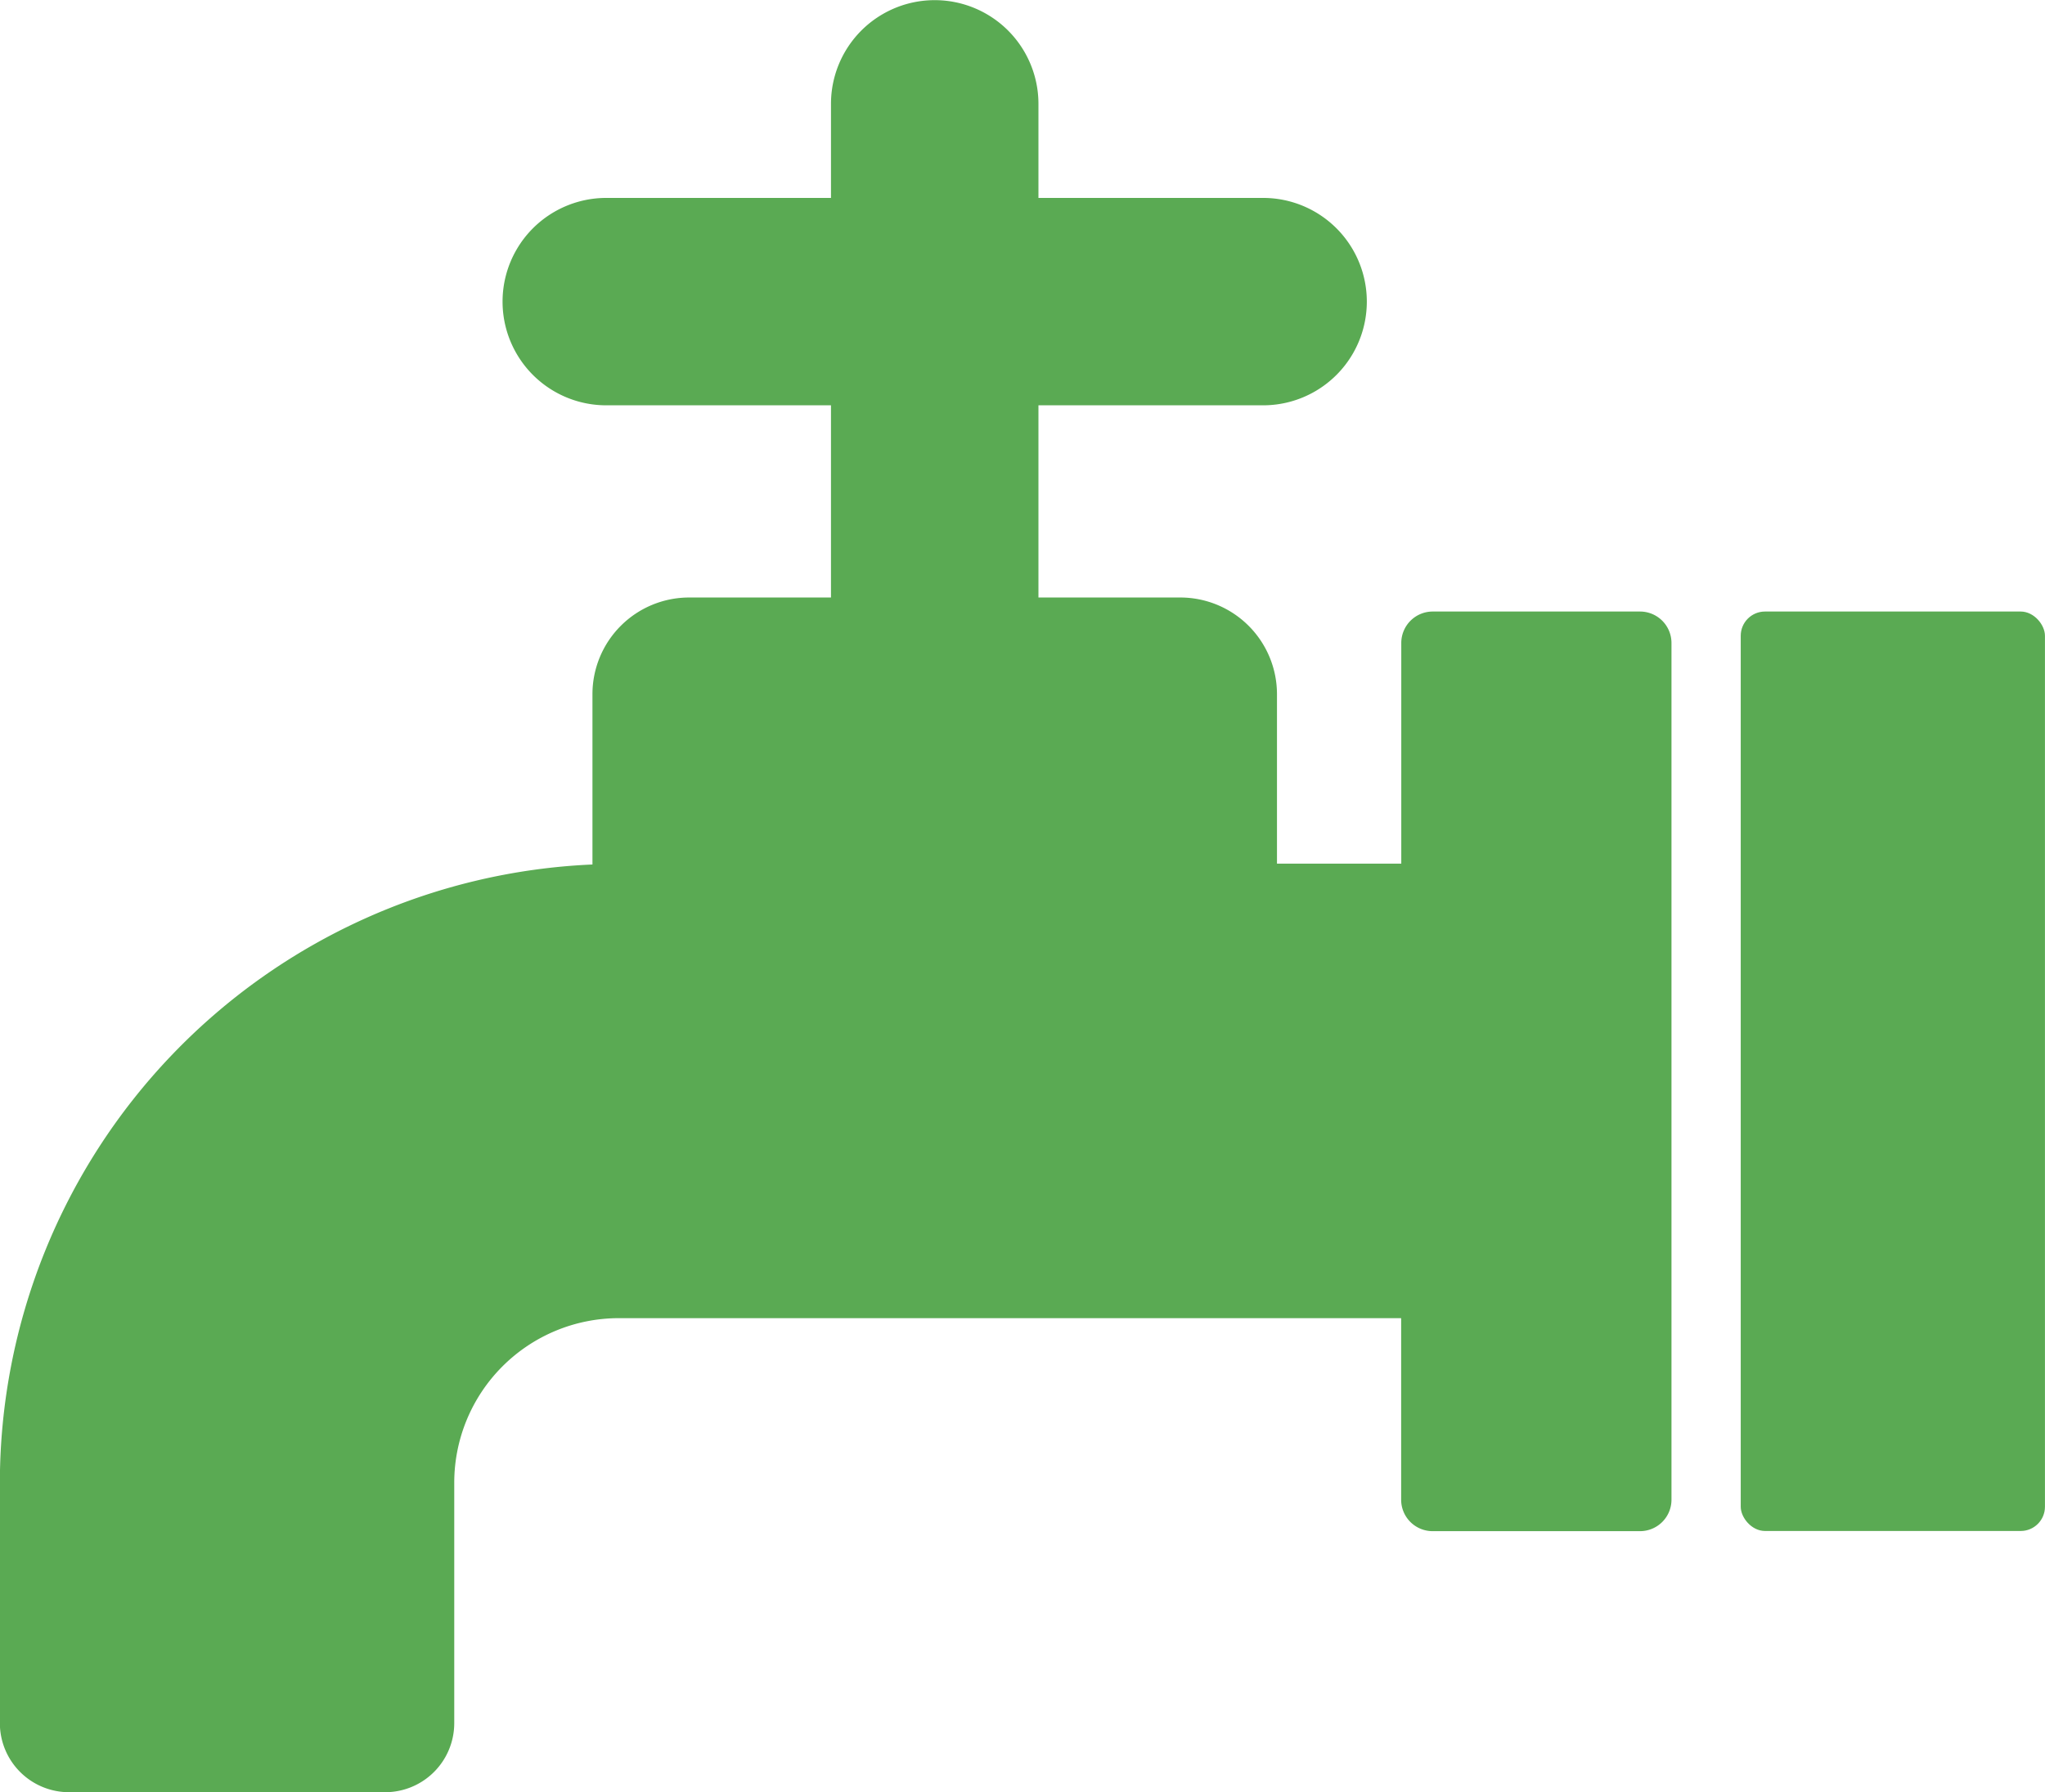
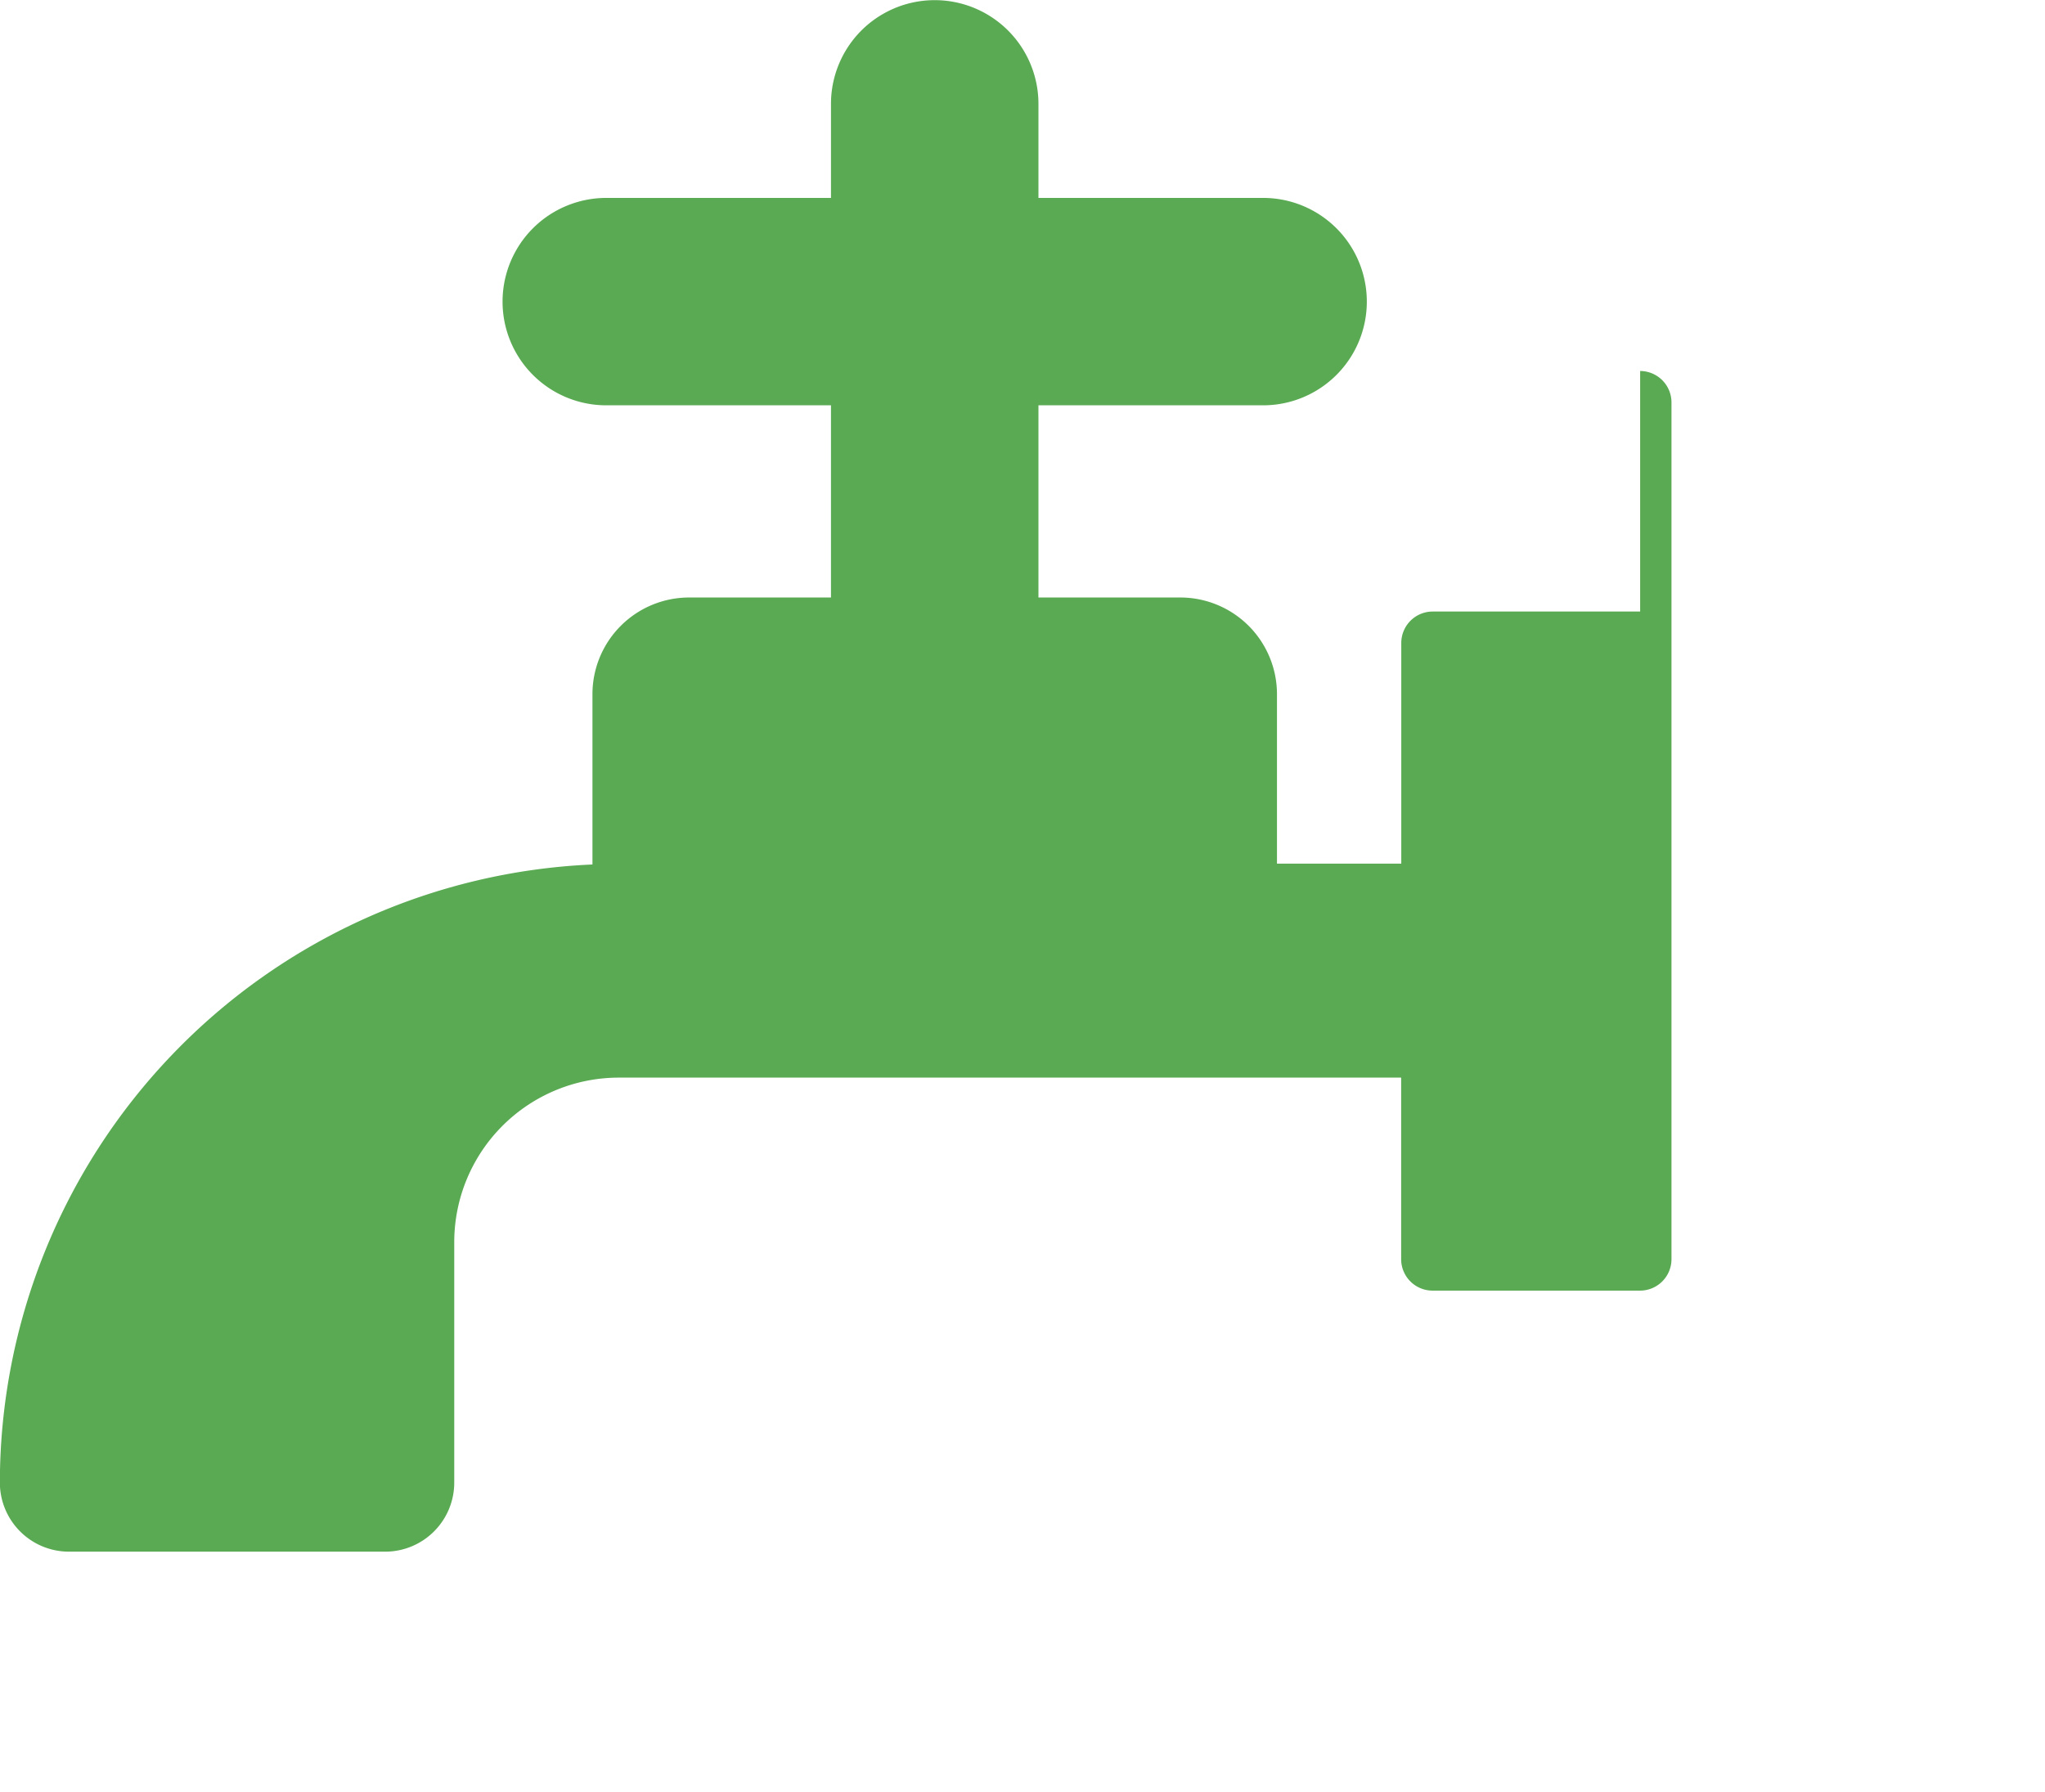
<svg xmlns="http://www.w3.org/2000/svg" width="47.068" height="41.25">
  <g data-name="グループ 434128" transform="translate(-6949.709 -5052.583)" fill="#5aaa53">
-     <path data-name="パス 188568" d="M6987.459 5066.66h-4.774a.724.724 0 00-.724.724v5.079h-2.861v-3.9a2.226 2.226 0 00-2.226-2.226h-3.264v-4.424h5.171a2.387 2.387 0 100-4.774h-5.171v-2.165a2.387 2.387 0 00-4.775 0v2.165h-5.172a2.387 2.387 0 000 4.774h5.172v4.424h-3.264a2.226 2.226 0 00-2.226 2.226v3.92a14.258 14.258 0 00-13.639 14.227v5.537a1.591 1.591 0 001.592 1.591h7.275a1.59 1.59 0 001.591-1.591v-5.537a3.789 3.789 0 013.785-3.784h18.009v4.179a.724.724 0 00.724.724h4.774a.724.724 0 00.724-.724v-19.717a.724.724 0 00-.721-.728z" />
-     <rect data-name="長方形 141717" width="7.002" height="21.165" rx=".558" transform="translate(6989.774 5066.66)" />
+     <path data-name="パス 188568" d="M6987.459 5066.66h-4.774a.724.724 0 00-.724.724v5.079h-2.861v-3.9a2.226 2.226 0 00-2.226-2.226h-3.264v-4.424h5.171a2.387 2.387 0 100-4.774h-5.171v-2.165a2.387 2.387 0 00-4.775 0v2.165h-5.172a2.387 2.387 0 000 4.774h5.172v4.424h-3.264a2.226 2.226 0 00-2.226 2.226v3.92a14.258 14.258 0 00-13.639 14.227a1.591 1.591 0 001.592 1.591h7.275a1.59 1.59 0 001.591-1.591v-5.537a3.789 3.789 0 013.785-3.784h18.009v4.179a.724.724 0 00.724.724h4.774a.724.724 0 00.724-.724v-19.717a.724.724 0 00-.721-.728z" />
  </g>
</svg>